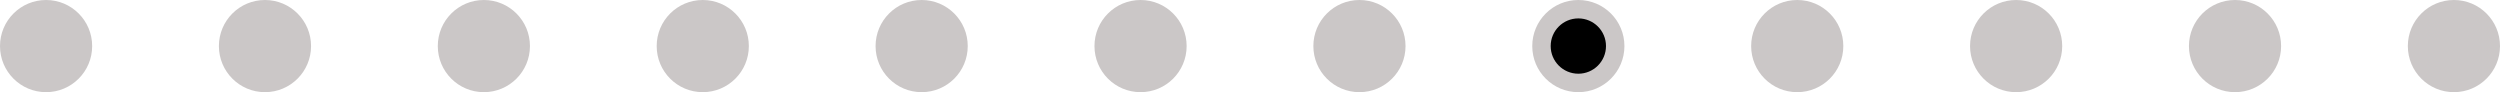
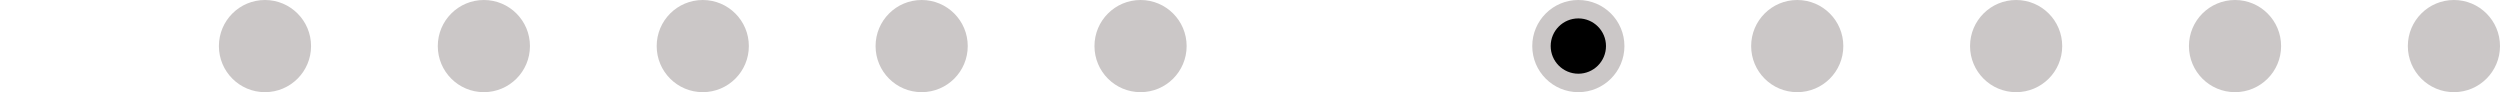
<svg xmlns="http://www.w3.org/2000/svg" width="434" height="16" viewBox="0 0 434 16" fill="none">
  <circle cx="274" cy="8" r="8" fill="#CBC7C7" />
  <circle cx="4.801" cy="4.801" r="4.801" transform="matrix(1 0 0 -1 269.198 12.797)" fill="black" />
  <circle cx="122" cy="8" r="8" fill="#CBC7C7" />
  <circle cx="160" cy="8" r="8" fill="#CBC7C7" />
  <circle cx="198" cy="8" r="8" fill="#CBC7C7" />
-   <circle cx="236" cy="8" r="8" fill="#CBC7C7" />
-   <circle cx="8" cy="8" r="8" fill="#CBC7C7" />
  <circle cx="312" cy="8" r="8" fill="#CBC7C7" />
  <circle cx="350" cy="8" r="8" fill="#CBC7C7" />
  <circle cx="388" cy="8" r="8" fill="#CBC7C7" />
  <circle cx="426" cy="8" r="8" fill="#CBC7C7" />
  <circle cx="84" cy="8" r="8" fill="#CBC7C7" />
  <circle cx="46" cy="8" r="8" fill="#CBC7C7" />
</svg>